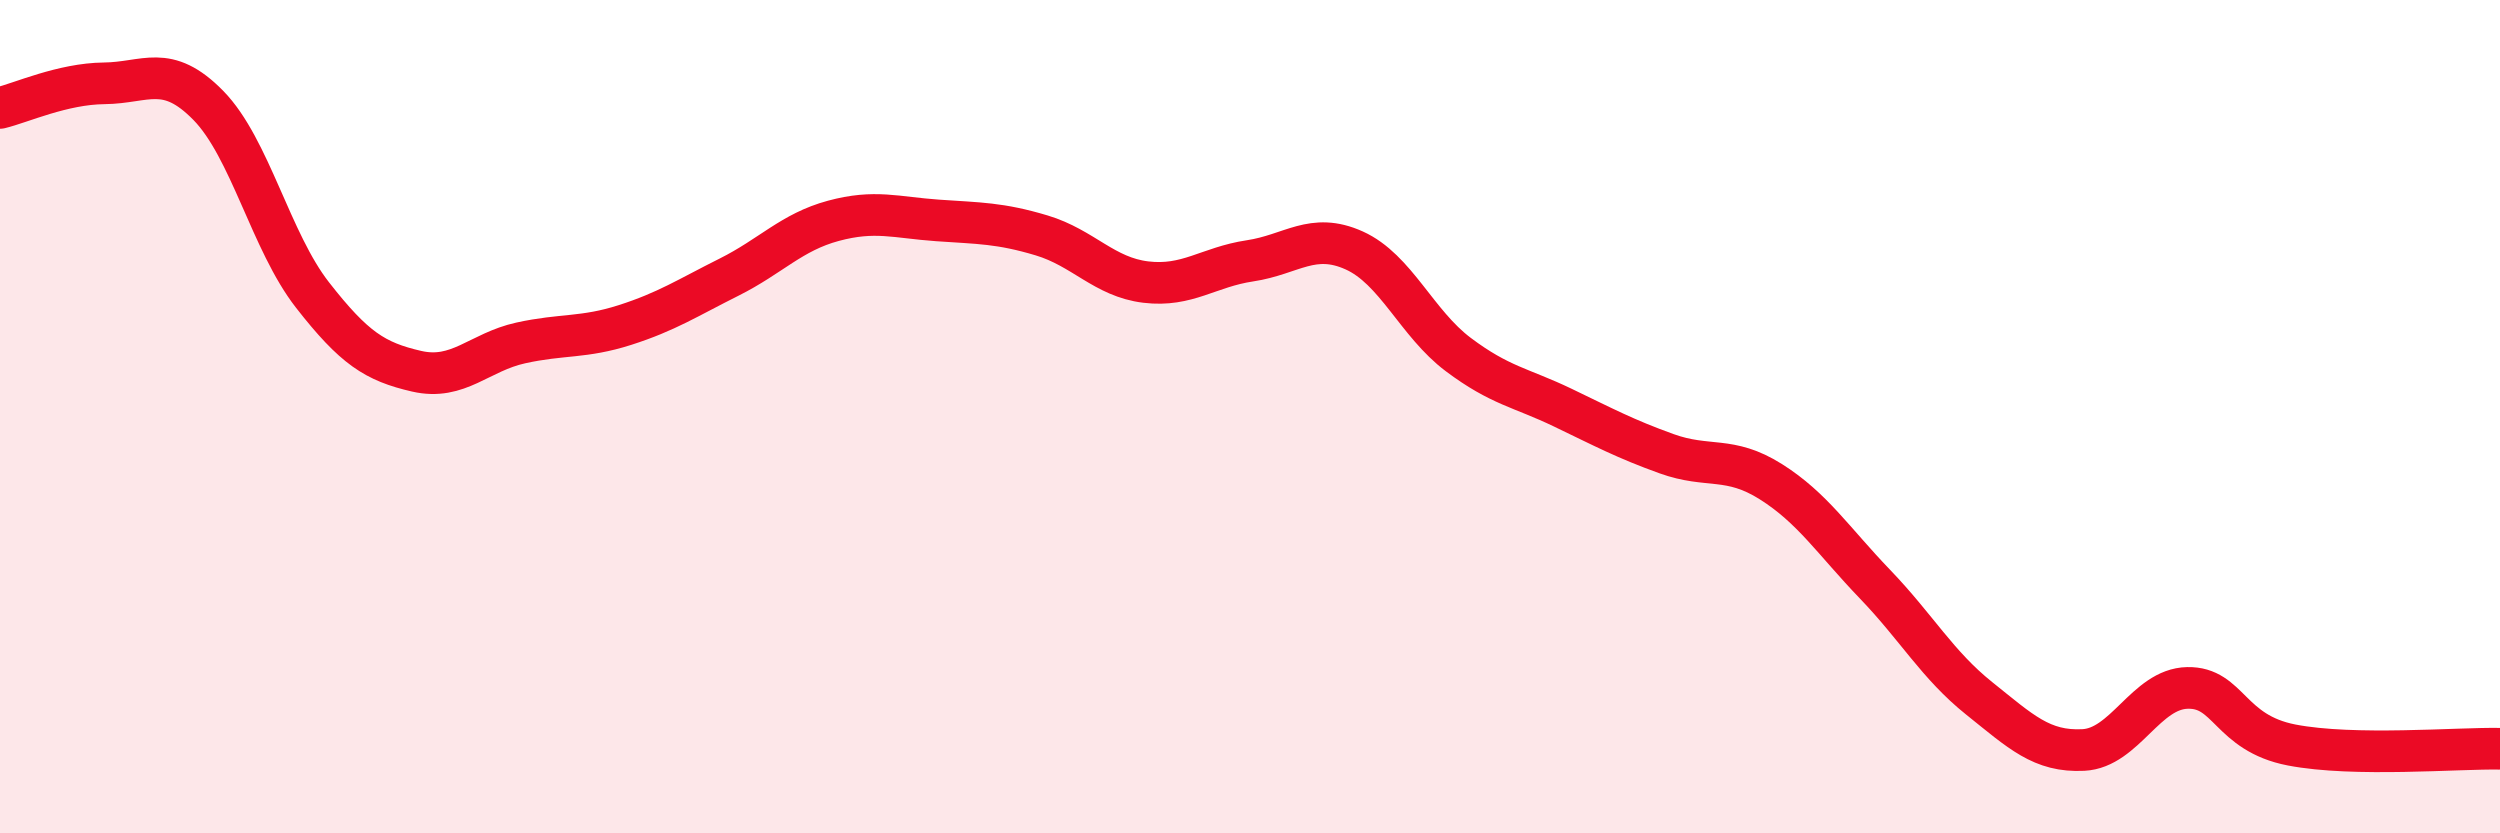
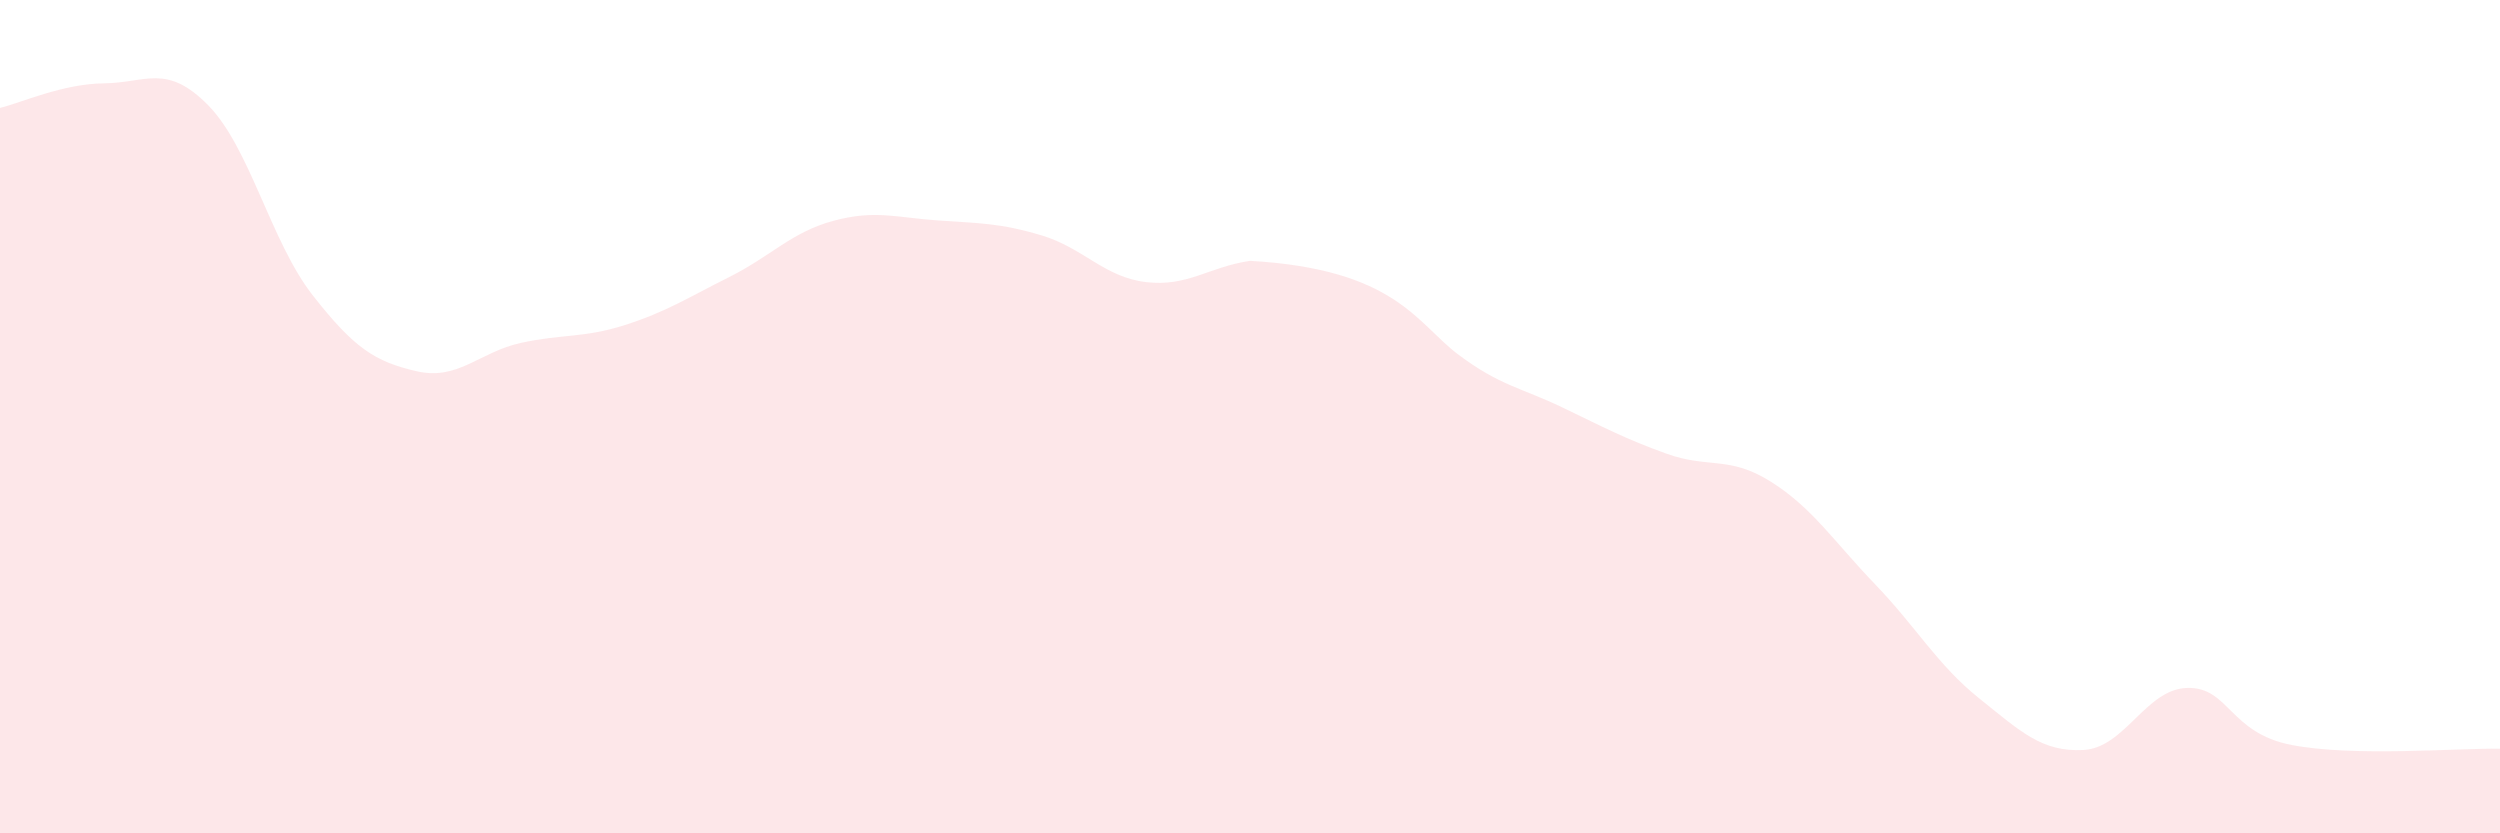
<svg xmlns="http://www.w3.org/2000/svg" width="60" height="20" viewBox="0 0 60 20">
-   <path d="M 0,2.59 C 0.5,2.47 1.5,2.01 2.5,2 C 3.5,1.99 4,1.51 5,2.53 C 6,3.55 6.5,5.8 7.5,7.08 C 8.5,8.36 9,8.68 10,8.91 C 11,9.14 11.5,8.45 12.5,8.23 C 13.5,8.01 14,8.12 15,7.8 C 16,7.48 16.5,7.15 17.5,6.65 C 18.5,6.15 19,5.57 20,5.3 C 21,5.03 21.5,5.22 22.5,5.29 C 23.5,5.36 24,5.35 25,5.65 C 26,5.95 26.5,6.65 27.5,6.77 C 28.5,6.89 29,6.41 30,6.26 C 31,6.11 31.5,5.56 32.5,6.01 C 33.5,6.46 34,7.76 35,8.51 C 36,9.26 36.5,9.3 37.5,9.78 C 38.5,10.26 39,10.53 40,10.89 C 41,11.25 41.5,10.93 42.5,11.56 C 43.5,12.19 44,12.98 45,14.02 C 46,15.06 46.5,15.96 47.5,16.76 C 48.5,17.56 49,18.05 50,18 C 51,17.95 51.5,16.53 52.5,16.51 C 53.5,16.49 53.5,17.59 55,17.88 C 56.5,18.17 59,17.95 60,17.97L60 20L0 20Z" fill="#EB0A25" opacity="0.1" stroke-linecap="round" stroke-linejoin="round" />
-   <path d="M 0,2.59 C 0.5,2.47 1.5,2.01 2.5,2 C 3.5,1.99 4,1.51 5,2.53 C 6,3.55 6.5,5.8 7.5,7.08 C 8.5,8.36 9,8.68 10,8.91 C 11,9.14 11.5,8.45 12.5,8.23 C 13.5,8.01 14,8.12 15,7.8 C 16,7.48 16.5,7.15 17.5,6.65 C 18.5,6.15 19,5.57 20,5.3 C 21,5.03 21.5,5.22 22.5,5.29 C 23.5,5.36 24,5.35 25,5.65 C 26,5.95 26.5,6.65 27.5,6.77 C 28.5,6.89 29,6.41 30,6.26 C 31,6.11 31.5,5.56 32.5,6.01 C 33.5,6.46 34,7.76 35,8.51 C 36,9.26 36.5,9.3 37.5,9.78 C 38.5,10.26 39,10.53 40,10.89 C 41,11.25 41.5,10.93 42.5,11.56 C 43.5,12.19 44,12.98 45,14.02 C 46,15.06 46.5,15.96 47.5,16.76 C 48.5,17.56 49,18.05 50,18 C 51,17.95 51.5,16.53 52.5,16.51 C 53.5,16.49 53.5,17.59 55,17.88 C 56.5,18.17 59,17.95 60,17.97" stroke="#EB0A25" stroke-width="1" fill="none" stroke-linecap="round" stroke-linejoin="round" />
+   <path d="M 0,2.59 C 0.5,2.47 1.5,2.01 2.5,2 C 3.5,1.99 4,1.51 5,2.53 C 6,3.55 6.5,5.8 7.5,7.08 C 8.5,8.36 9,8.68 10,8.91 C 11,9.14 11.5,8.45 12.5,8.23 C 13.5,8.01 14,8.12 15,7.8 C 16,7.48 16.5,7.15 17.5,6.65 C 18.5,6.15 19,5.57 20,5.3 C 21,5.03 21.5,5.22 22.5,5.29 C 23.5,5.36 24,5.35 25,5.65 C 26,5.95 26.5,6.65 27.5,6.77 C 28.5,6.89 29,6.41 30,6.26 C 33.5,6.46 34,7.76 35,8.51 C 36,9.26 36.5,9.3 37.5,9.78 C 38.5,10.26 39,10.53 40,10.89 C 41,11.25 41.5,10.93 42.5,11.56 C 43.5,12.19 44,12.98 45,14.02 C 46,15.06 46.5,15.96 47.5,16.76 C 48.5,17.56 49,18.05 50,18 C 51,17.95 51.5,16.53 52.5,16.51 C 53.5,16.49 53.5,17.59 55,17.88 C 56.5,18.17 59,17.95 60,17.97L60 20L0 20Z" fill="#EB0A25" opacity="0.1" stroke-linecap="round" stroke-linejoin="round" />
</svg>